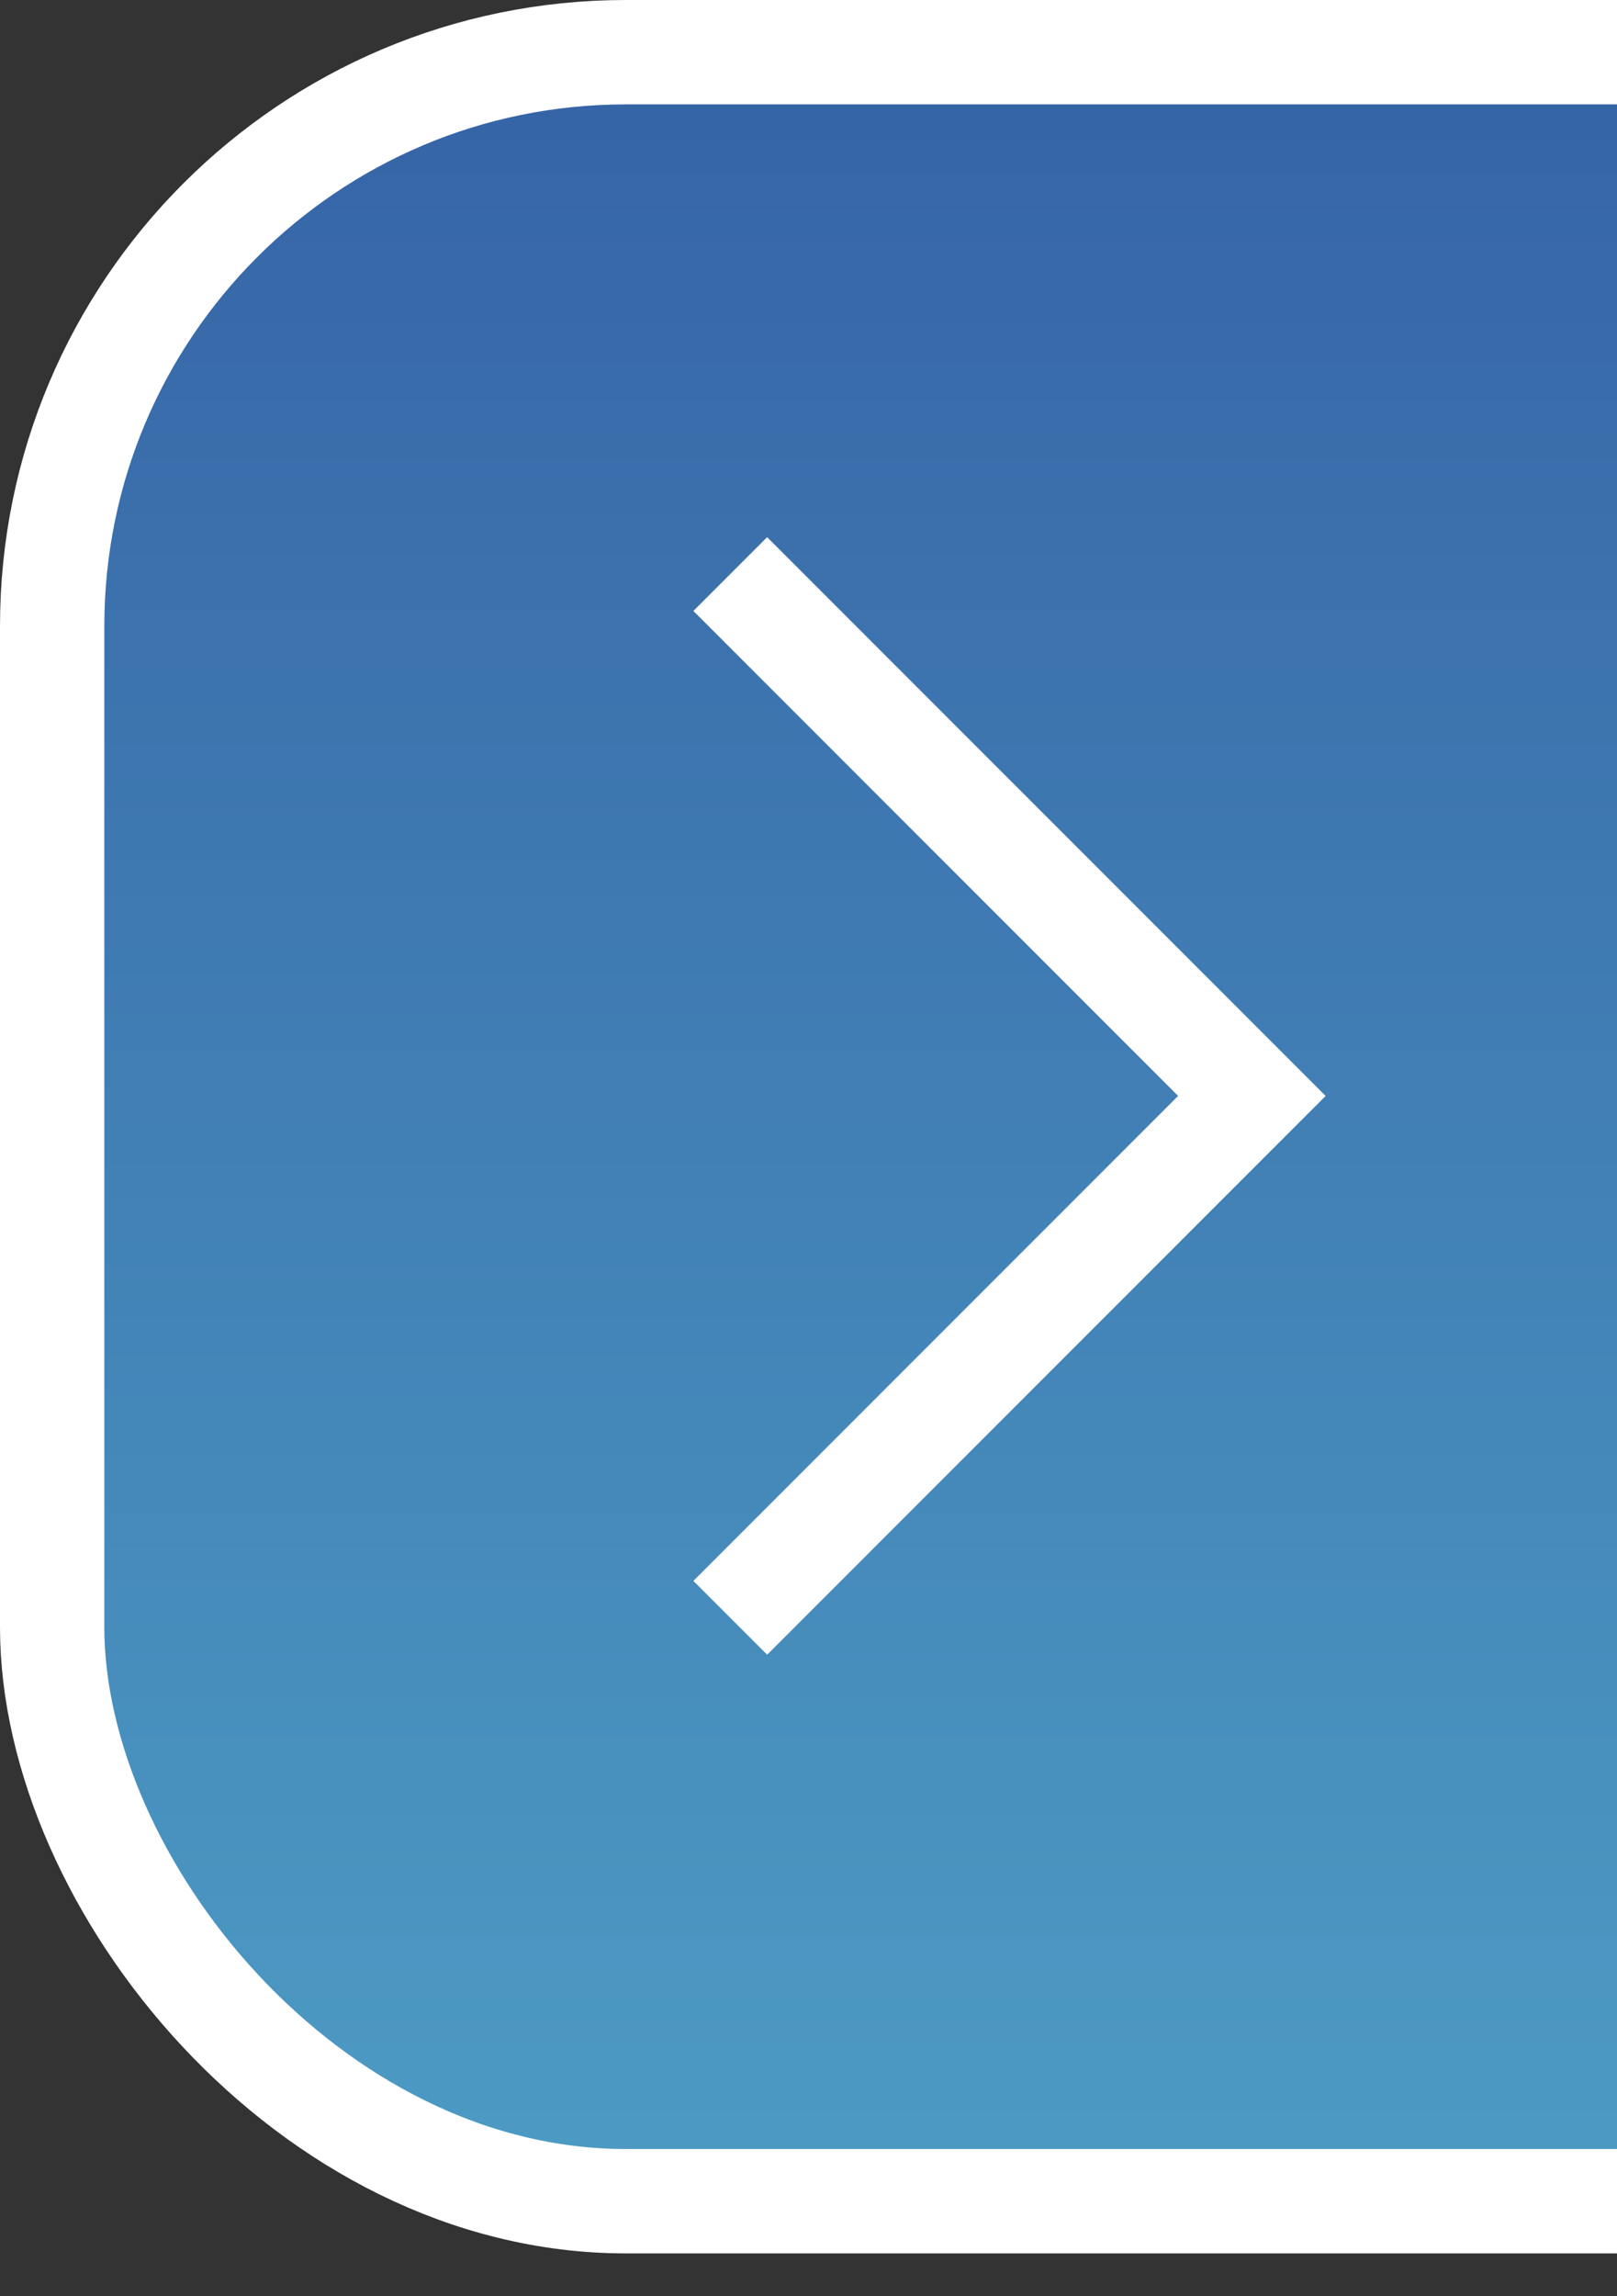
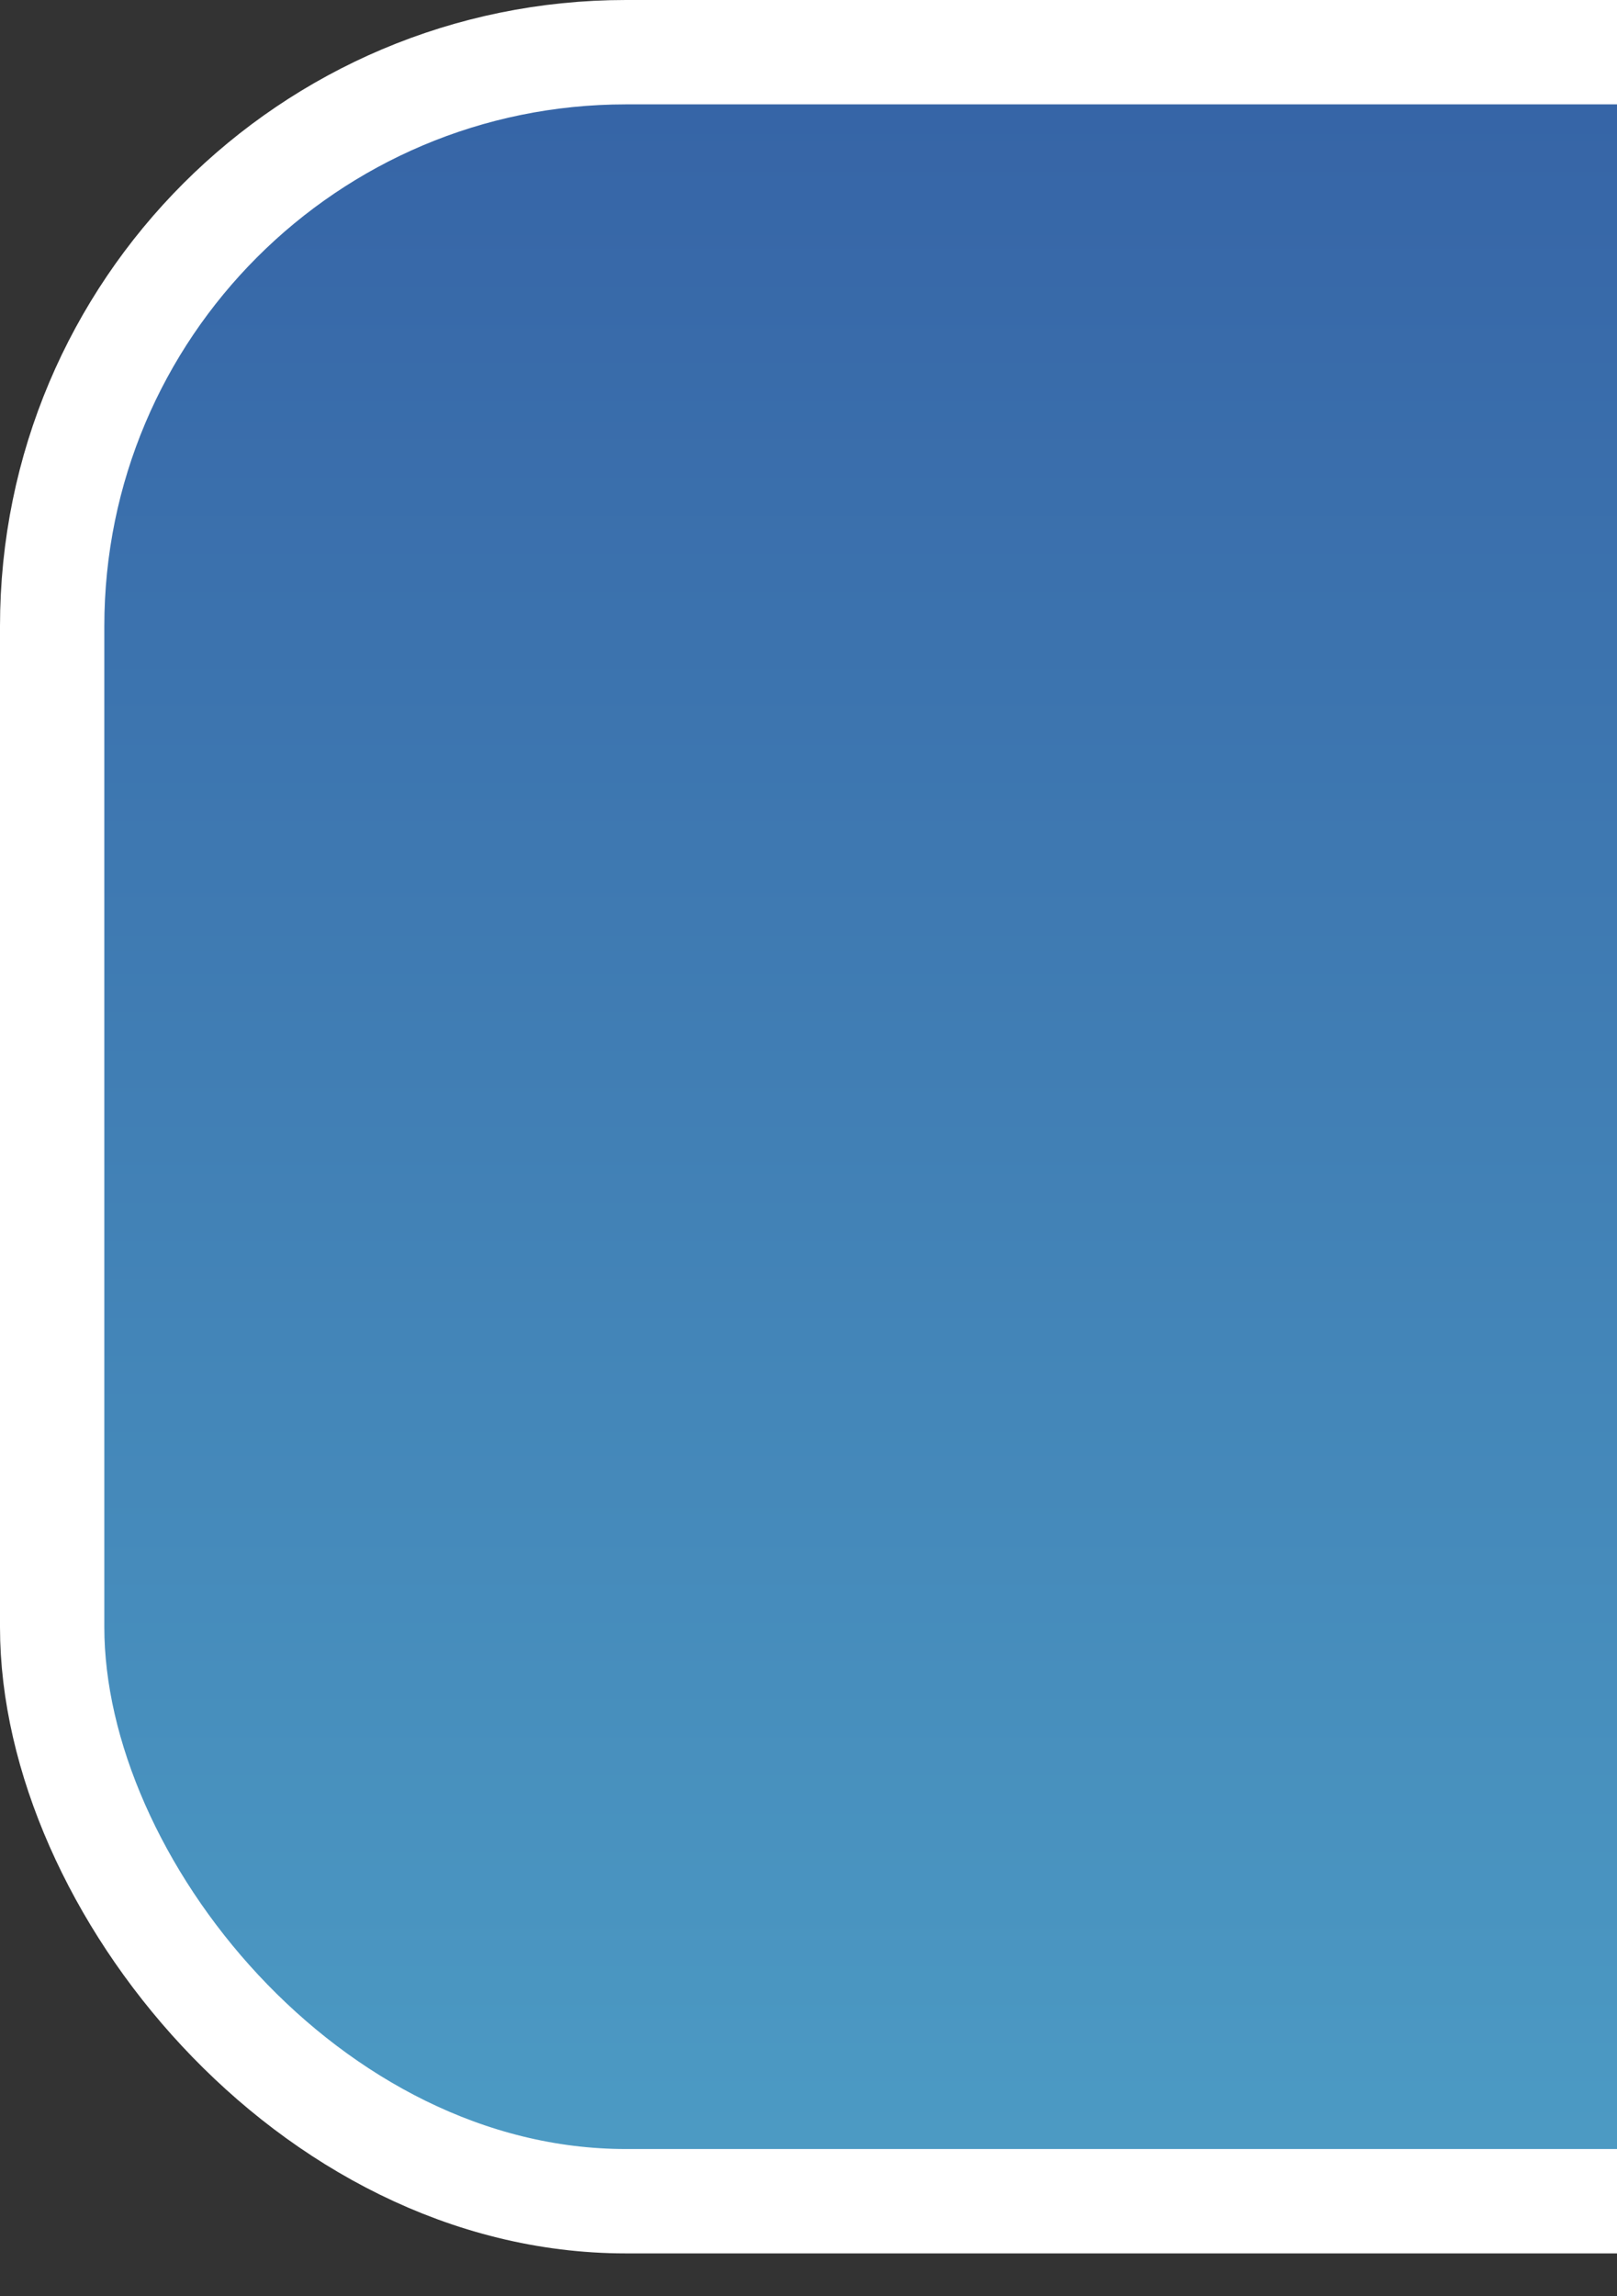
<svg xmlns="http://www.w3.org/2000/svg" width="31" height="44" viewBox="0 0 31 44" fill="none">
  <rect x="0" y="0" width="31" height="44" fill="#333333" stroke="none" />
  <rect x="1" y="1" width="111" height="41.179" rx="11" fill="url(#paint0_linear_1_28)" stroke="white" stroke-width="2" />
-   <path d="M14 11L24 21L14 31" stroke="white" stroke-width="2" />
  <defs>
    <linearGradient id="paint0_linear_1_28" x1="56.5" y1="0" x2="56.5" y2="43.179" gradientUnits="userSpaceOnUse">
      <stop stop-color="#3562A5" />
      <stop offset="1" stop-color="#4D9DC5" />
    </linearGradient>
  </defs>
</svg>